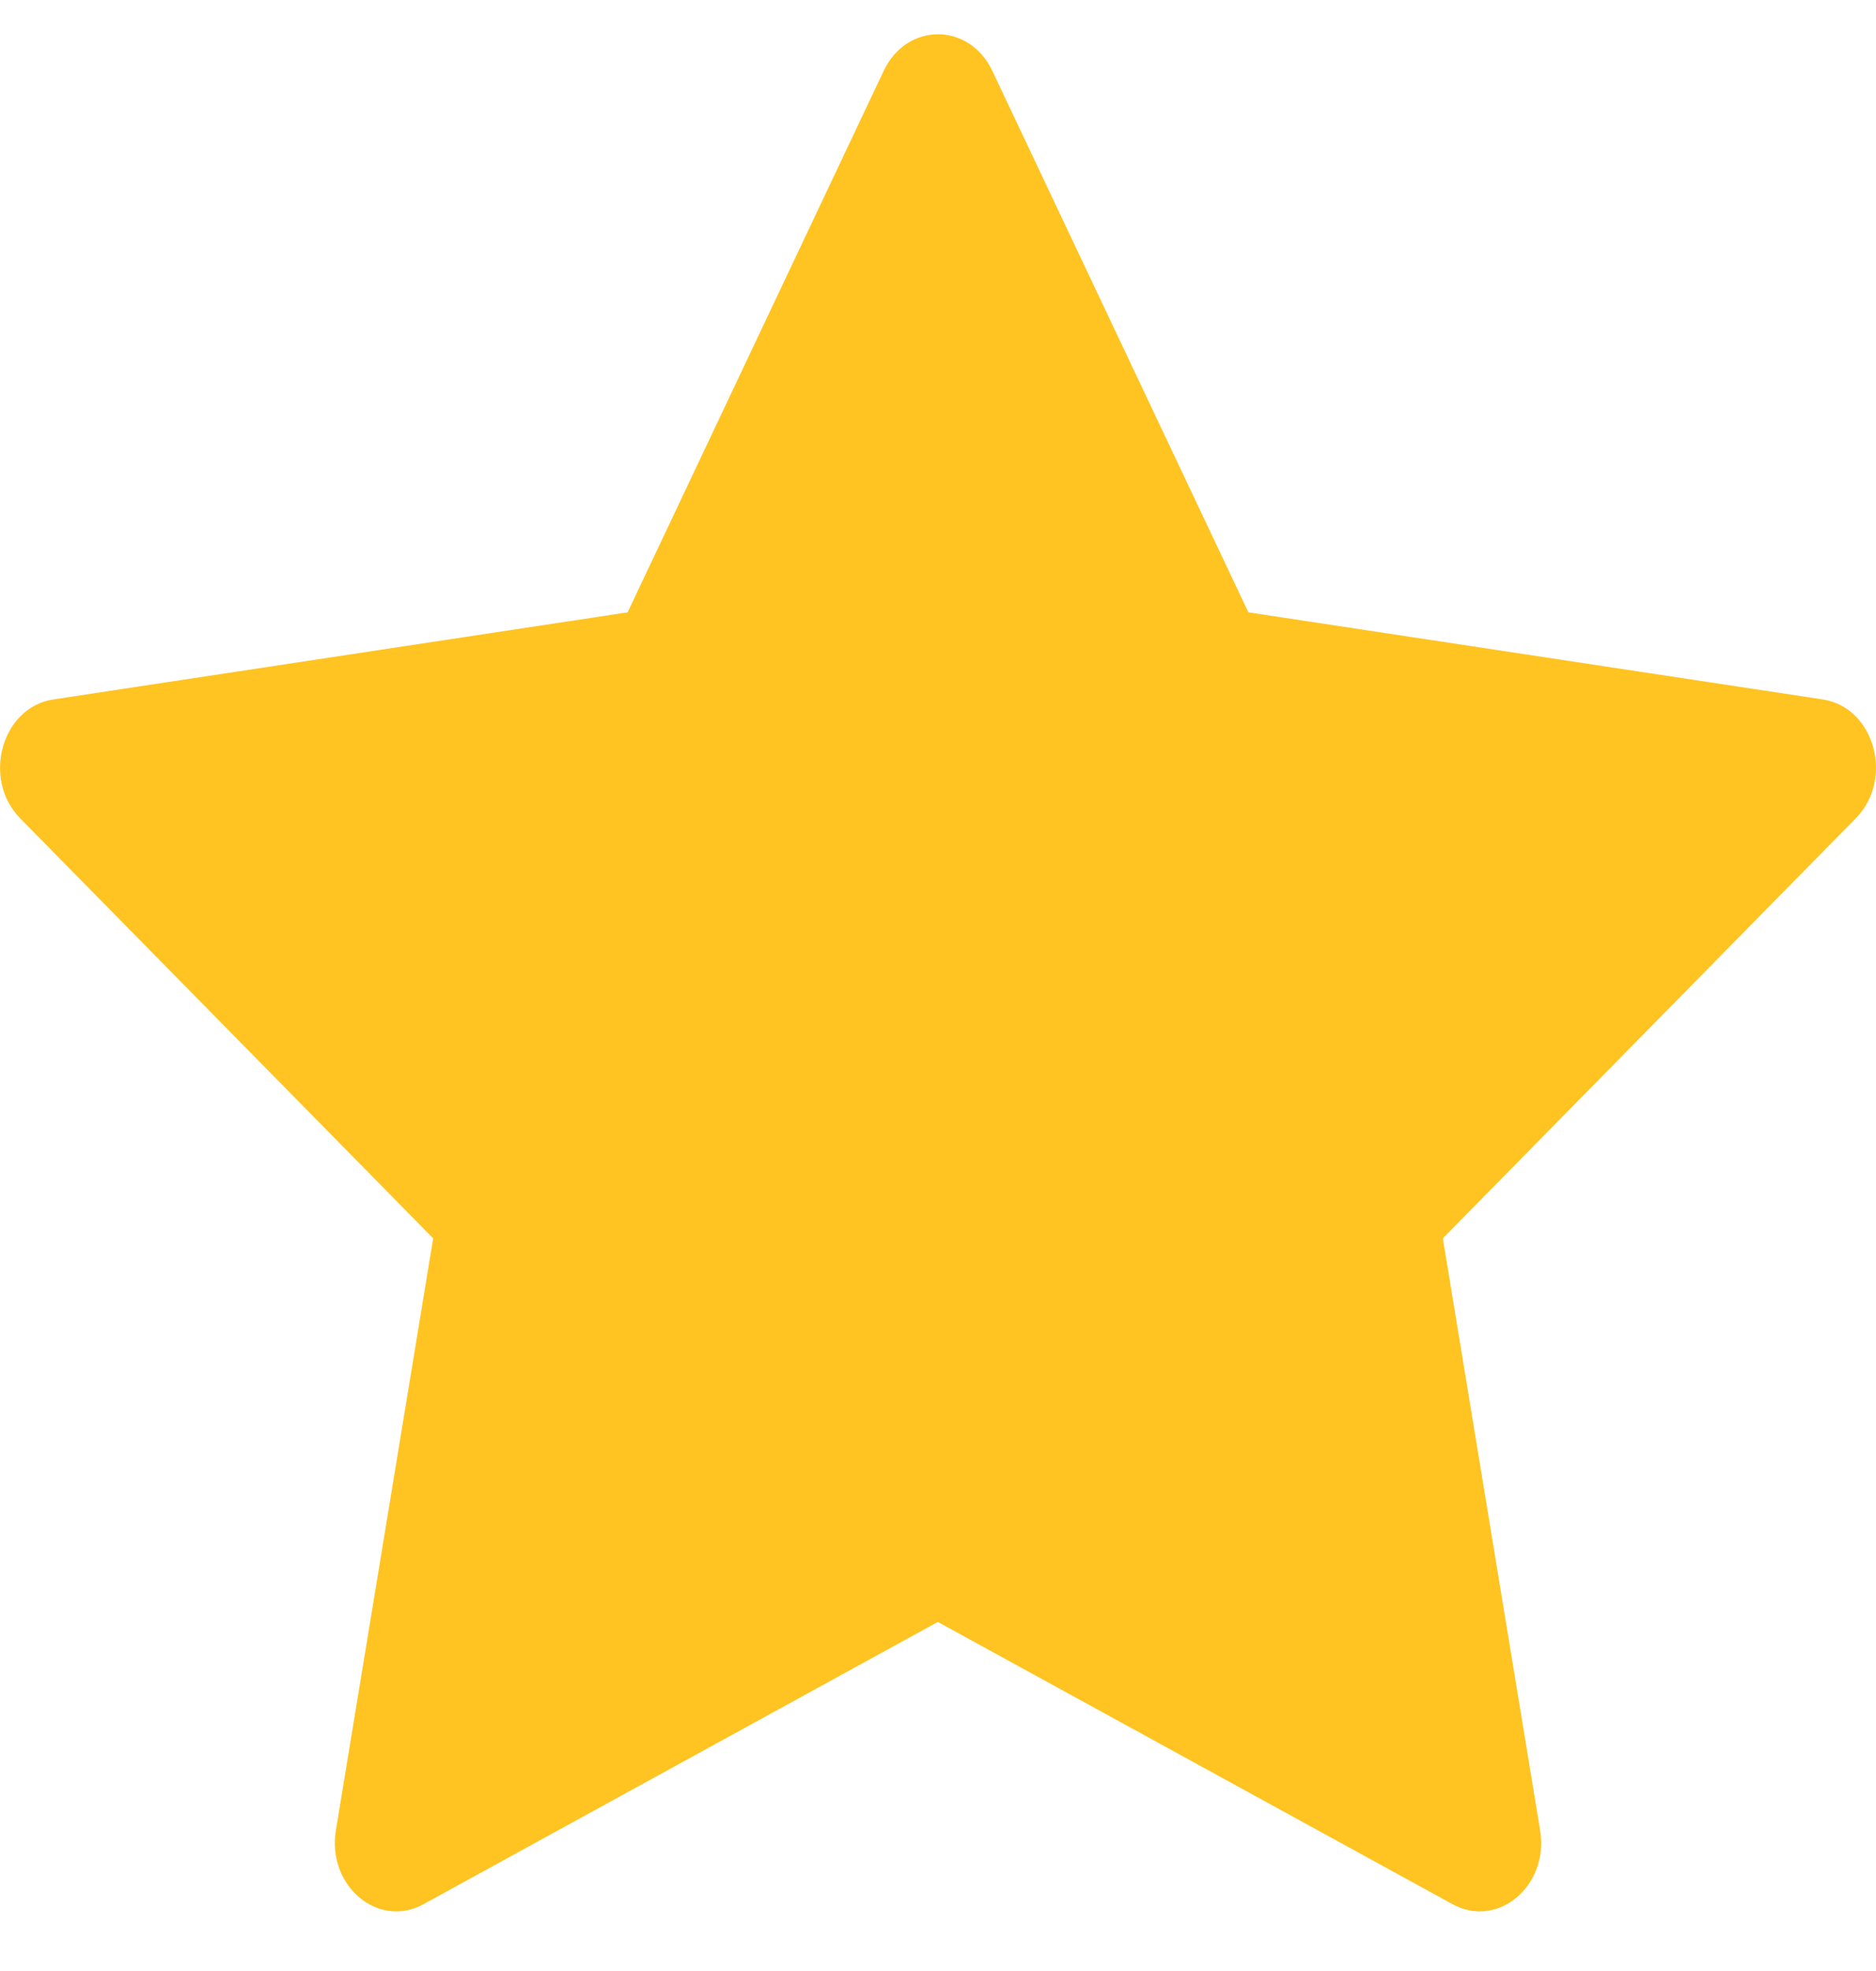
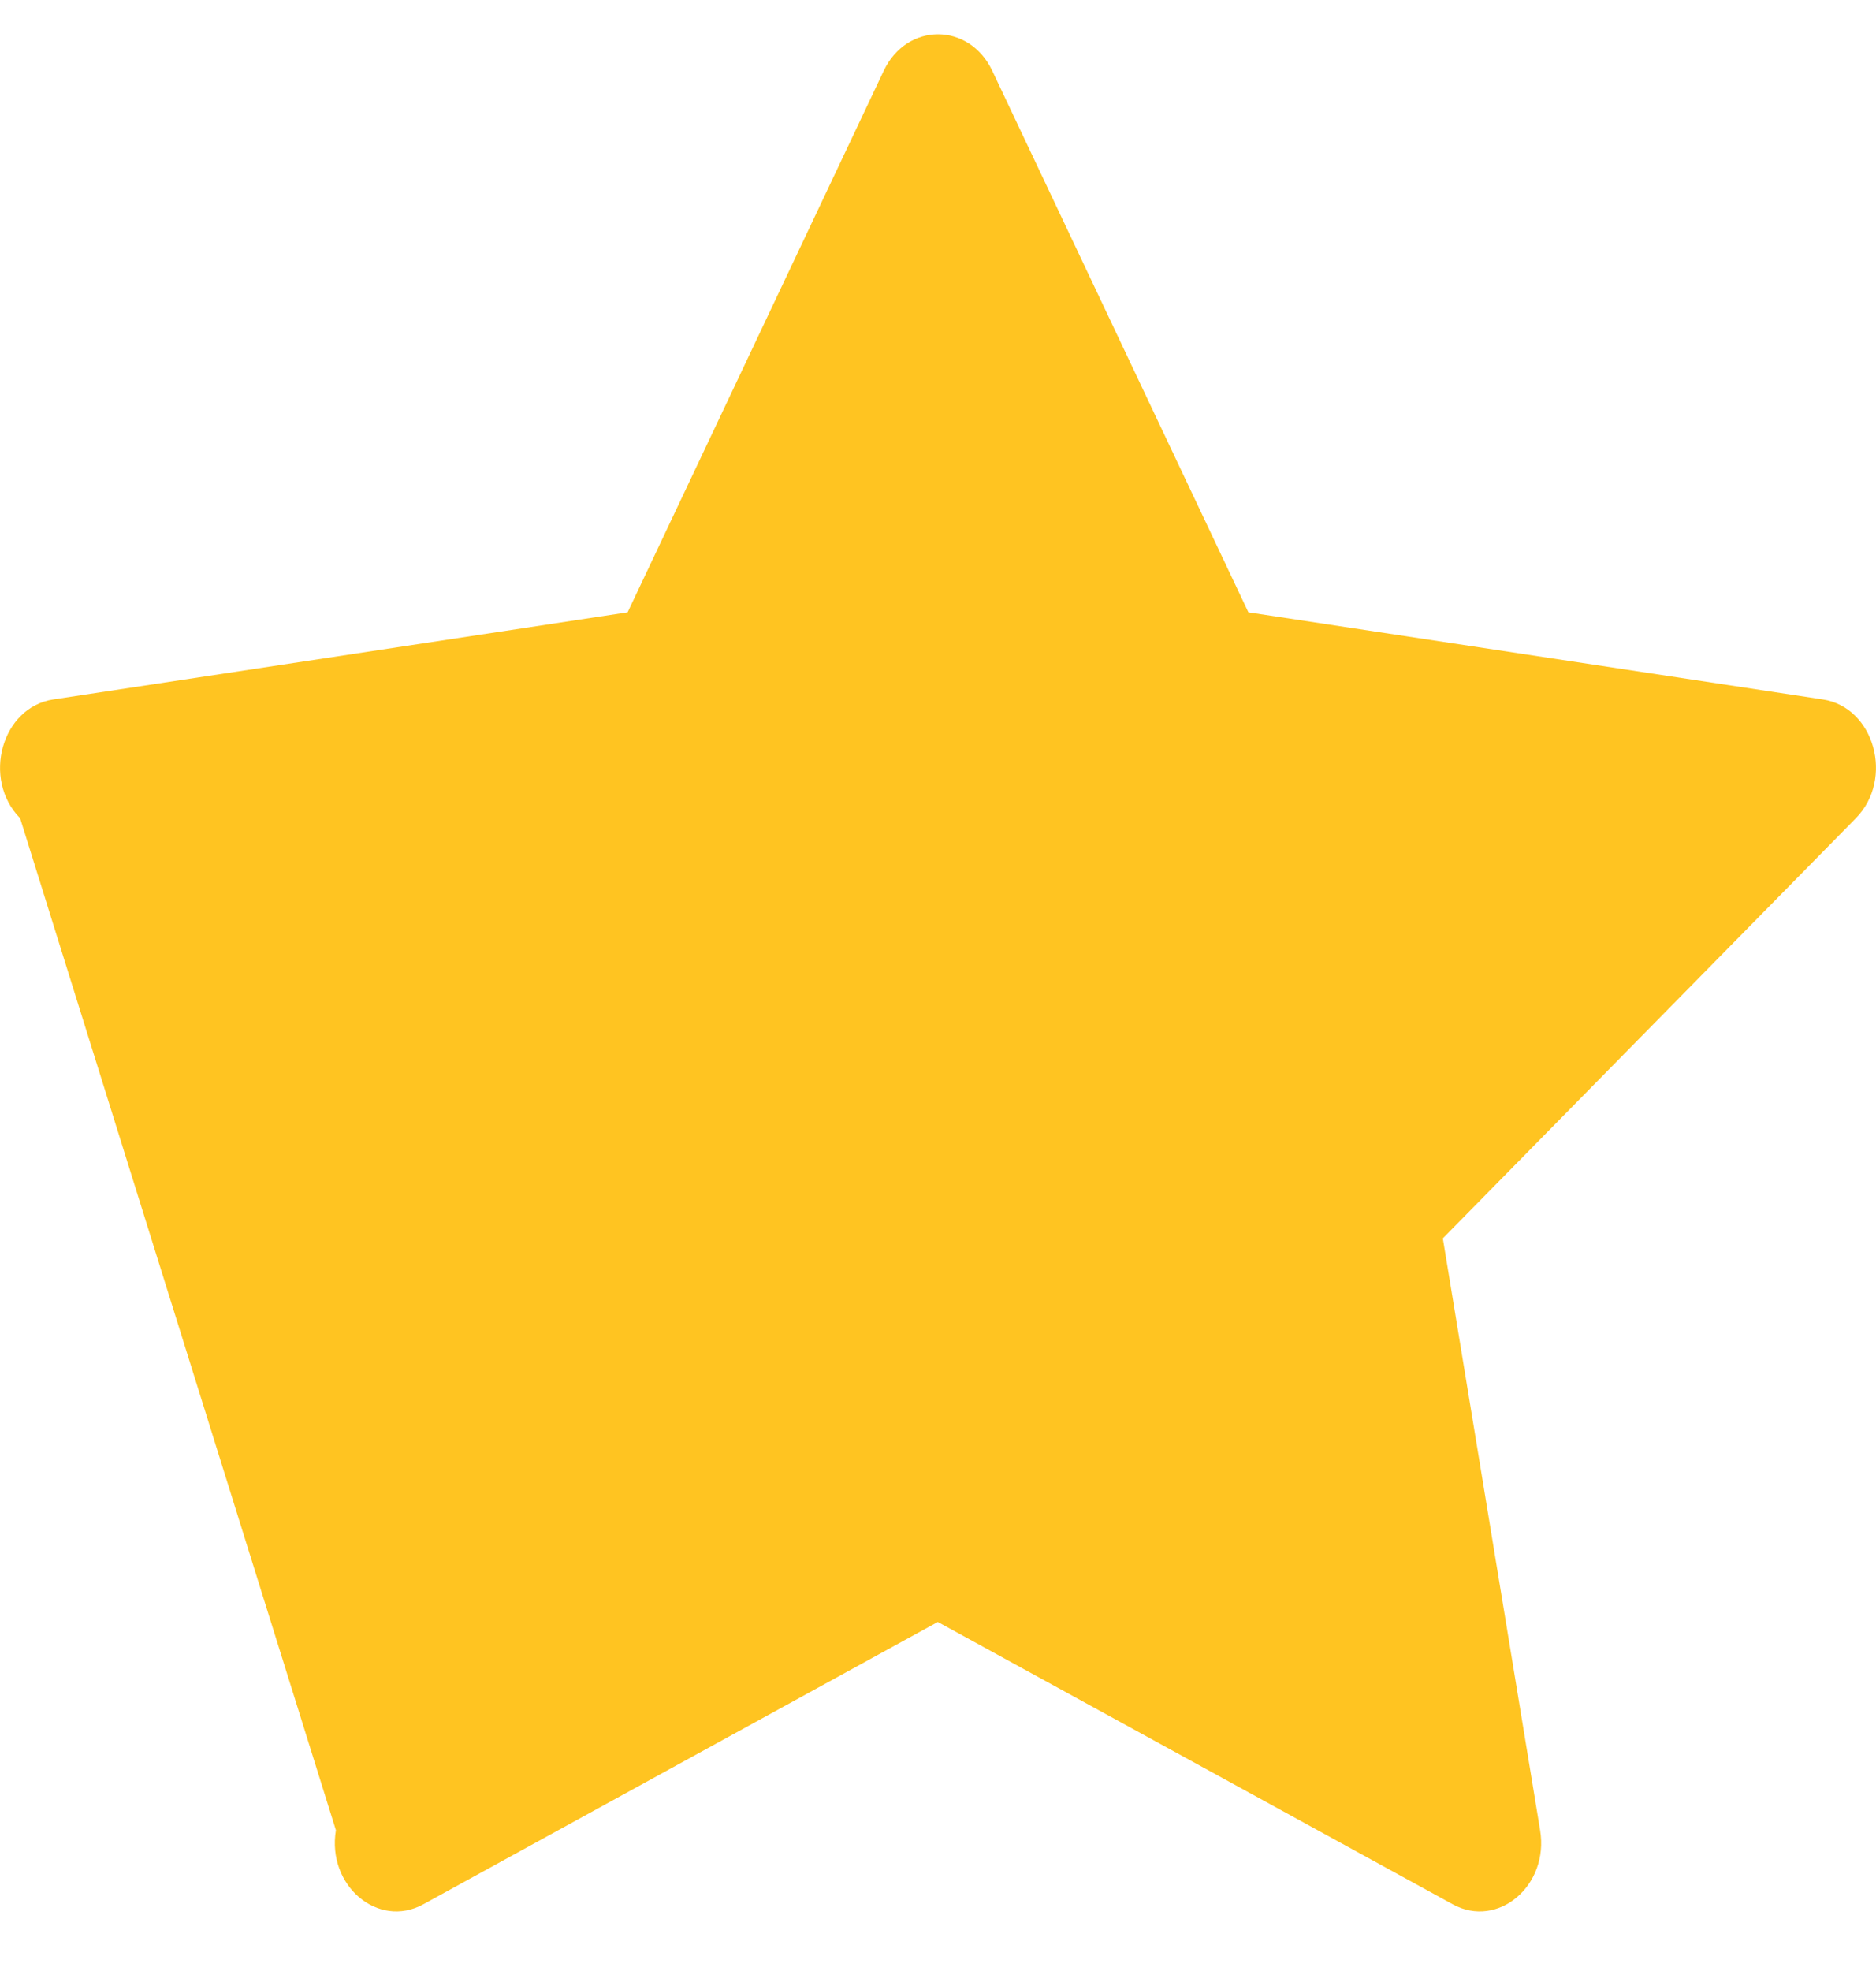
<svg xmlns="http://www.w3.org/2000/svg" width="20" height="21" viewBox="0 0 20 21" fill="none">
-   <path d="M4.513 20.289C4.031 20.553 3.483 20.091 3.581 19.5L4.618 13.194L0.215 8.719C-0.196 8.3 0.017 7.535 0.569 7.452L6.691 6.524L9.421 0.755C9.667 0.235 10.333 0.235 10.579 0.755L13.309 6.524L19.432 7.452C19.983 7.535 20.197 8.3 19.784 8.719L15.382 13.194L16.419 19.5C16.517 20.091 15.969 20.553 15.487 20.289L9.998 17.281L4.513 20.289Z" fill="#FFC421" />
+   <path d="M4.513 20.289C4.031 20.553 3.483 20.091 3.581 19.5L0.215 8.719C-0.196 8.3 0.017 7.535 0.569 7.452L6.691 6.524L9.421 0.755C9.667 0.235 10.333 0.235 10.579 0.755L13.309 6.524L19.432 7.452C19.983 7.535 20.197 8.3 19.784 8.719L15.382 13.194L16.419 19.5C16.517 20.091 15.969 20.553 15.487 20.289L9.998 17.281L4.513 20.289Z" fill="#FFC421" />
</svg>